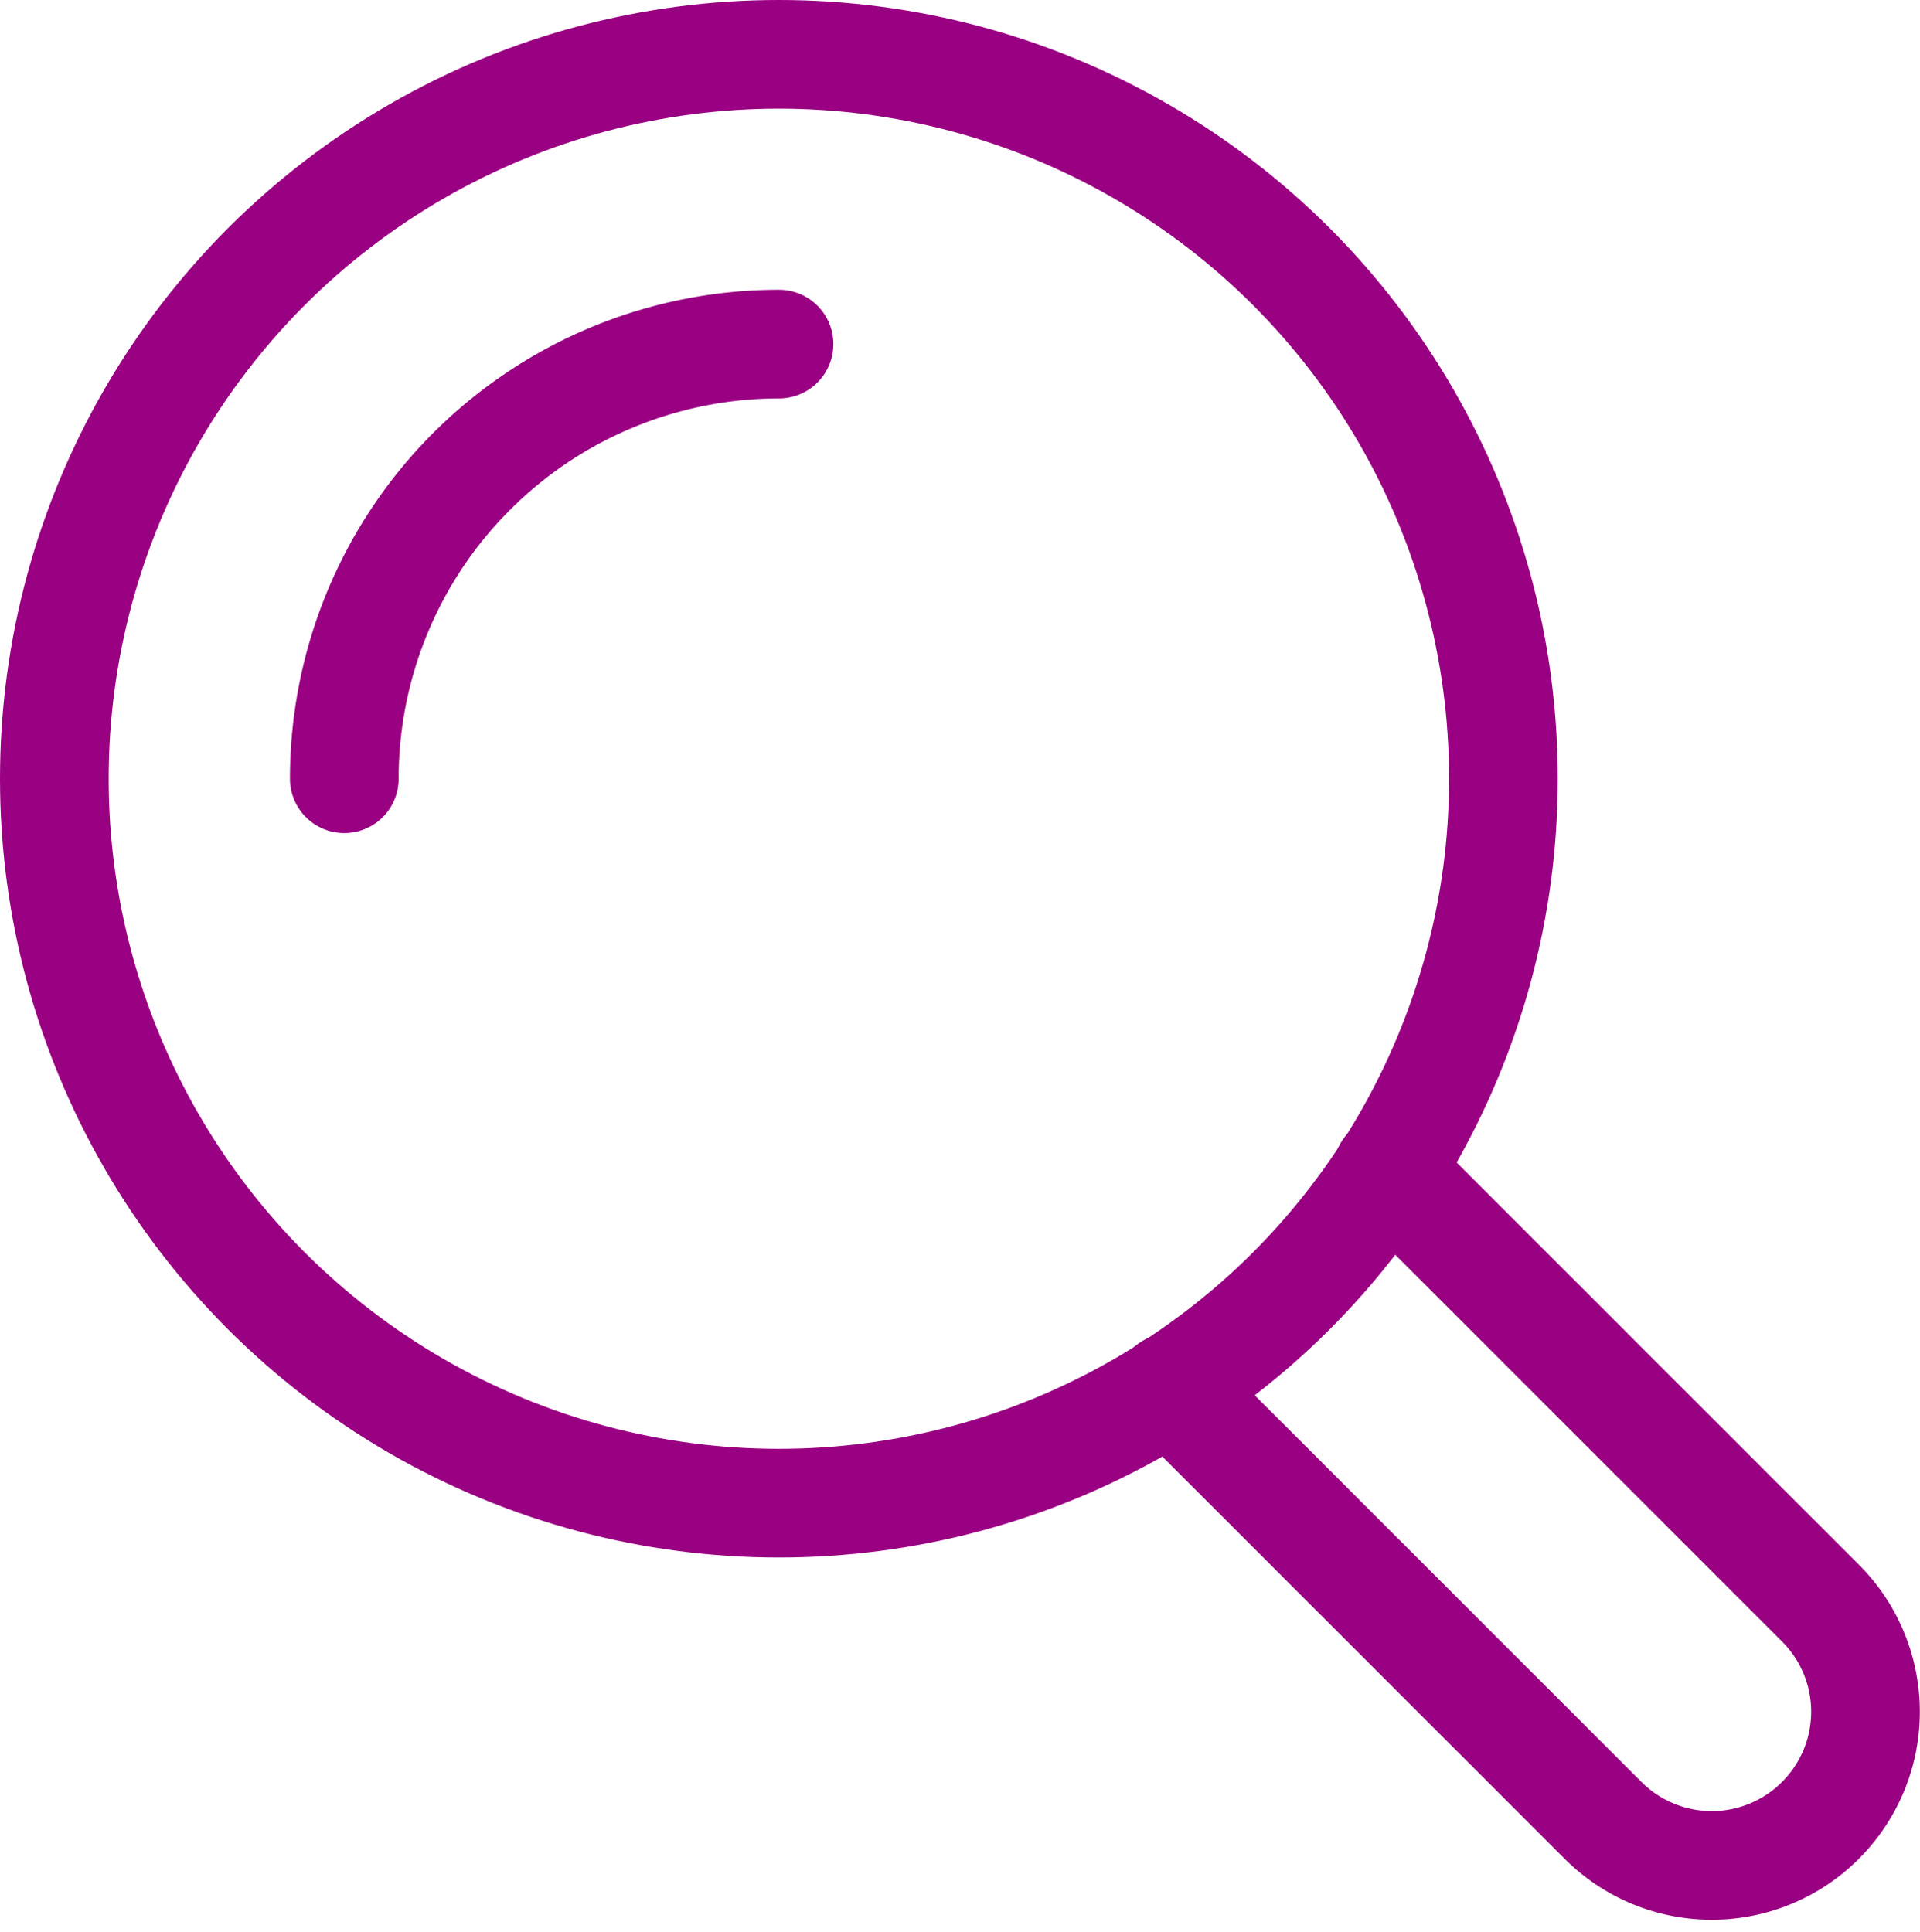
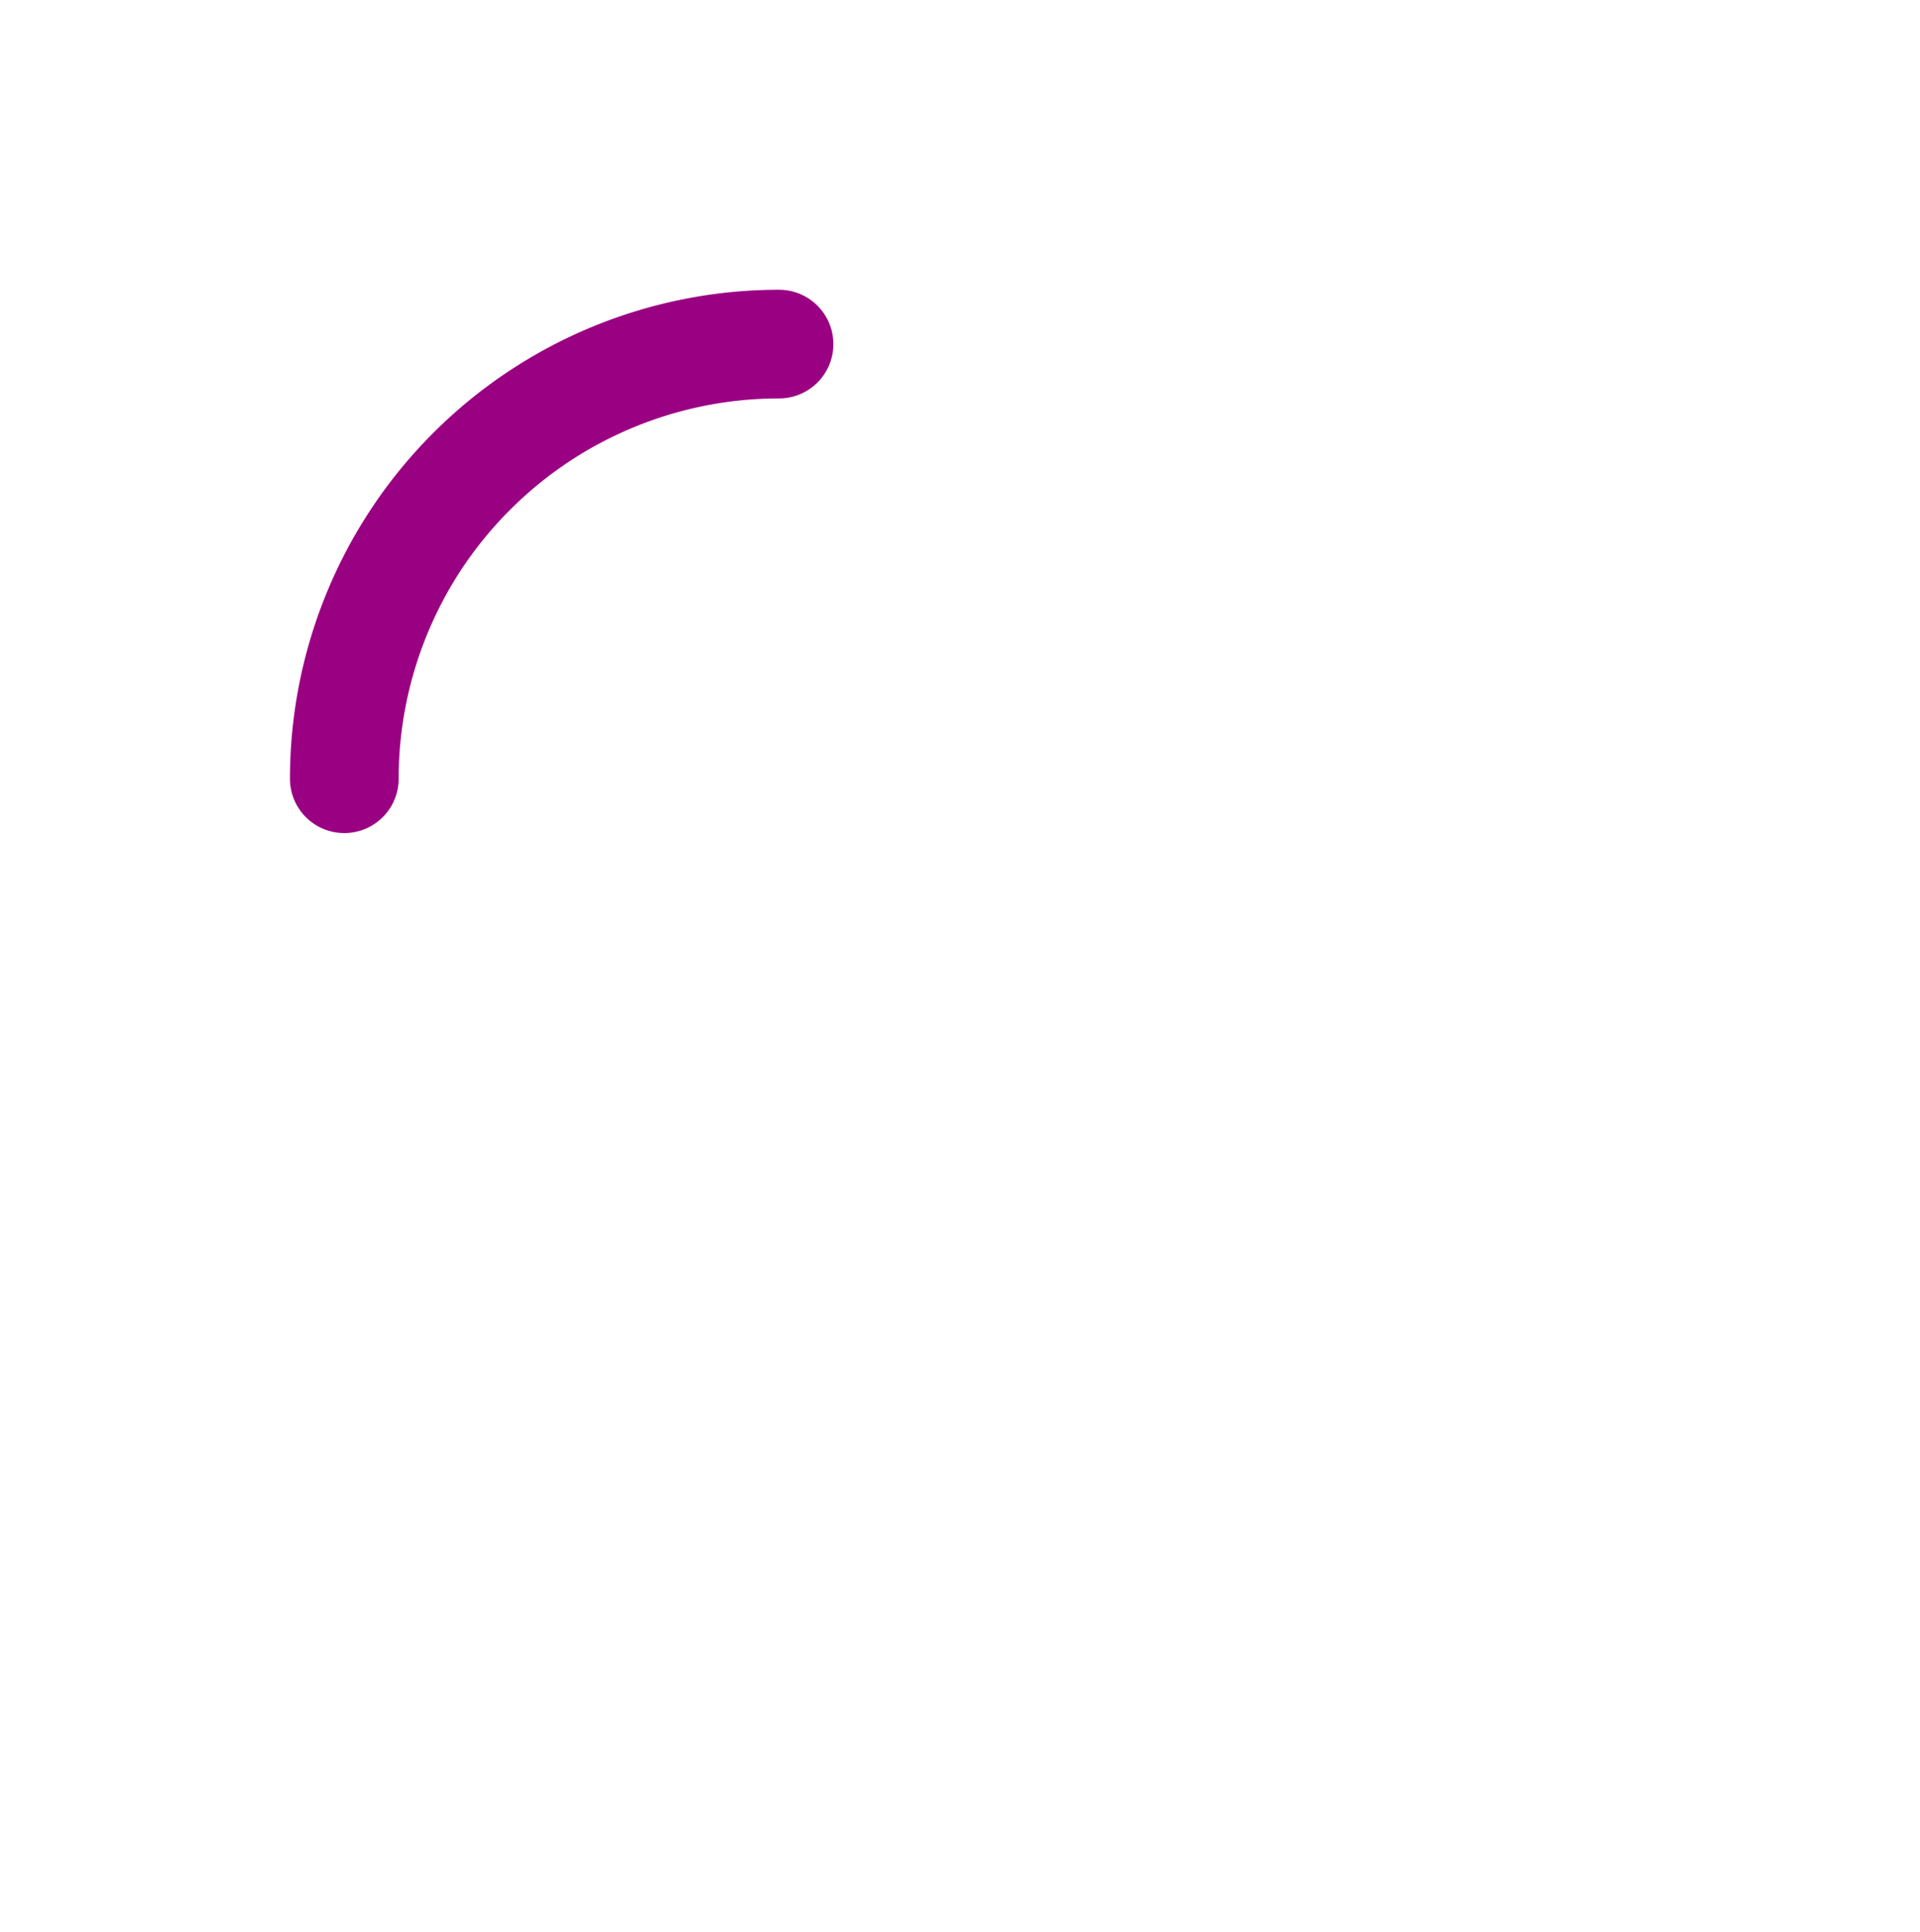
<svg xmlns="http://www.w3.org/2000/svg" width="26.5" height="26.674" viewBox="0 0 26.5 26.674">
  <defs>
    <style>.a,.b{fill:none;stroke:#9a0082;stroke-linejoin:round;stroke-width:1.5px;}.b{stroke-linecap:round;}</style>
  </defs>
  <g transform="translate(209.852 -219.428)">
-     <circle class="a" cx="10" cy="10" r="10" transform="translate(-209.102 220.178)" />
    <path class="b" d="M-205.1,230.178a6,6,0,0,1,6-6" />
-     <path class="b" d="M-193.7,238.583l5.974,5.974a2.12,2.12,0,0,0,3,0l0,0a2.12,2.12,0,0,0,0-3l-5.974-5.974" />
  </g>
</svg>